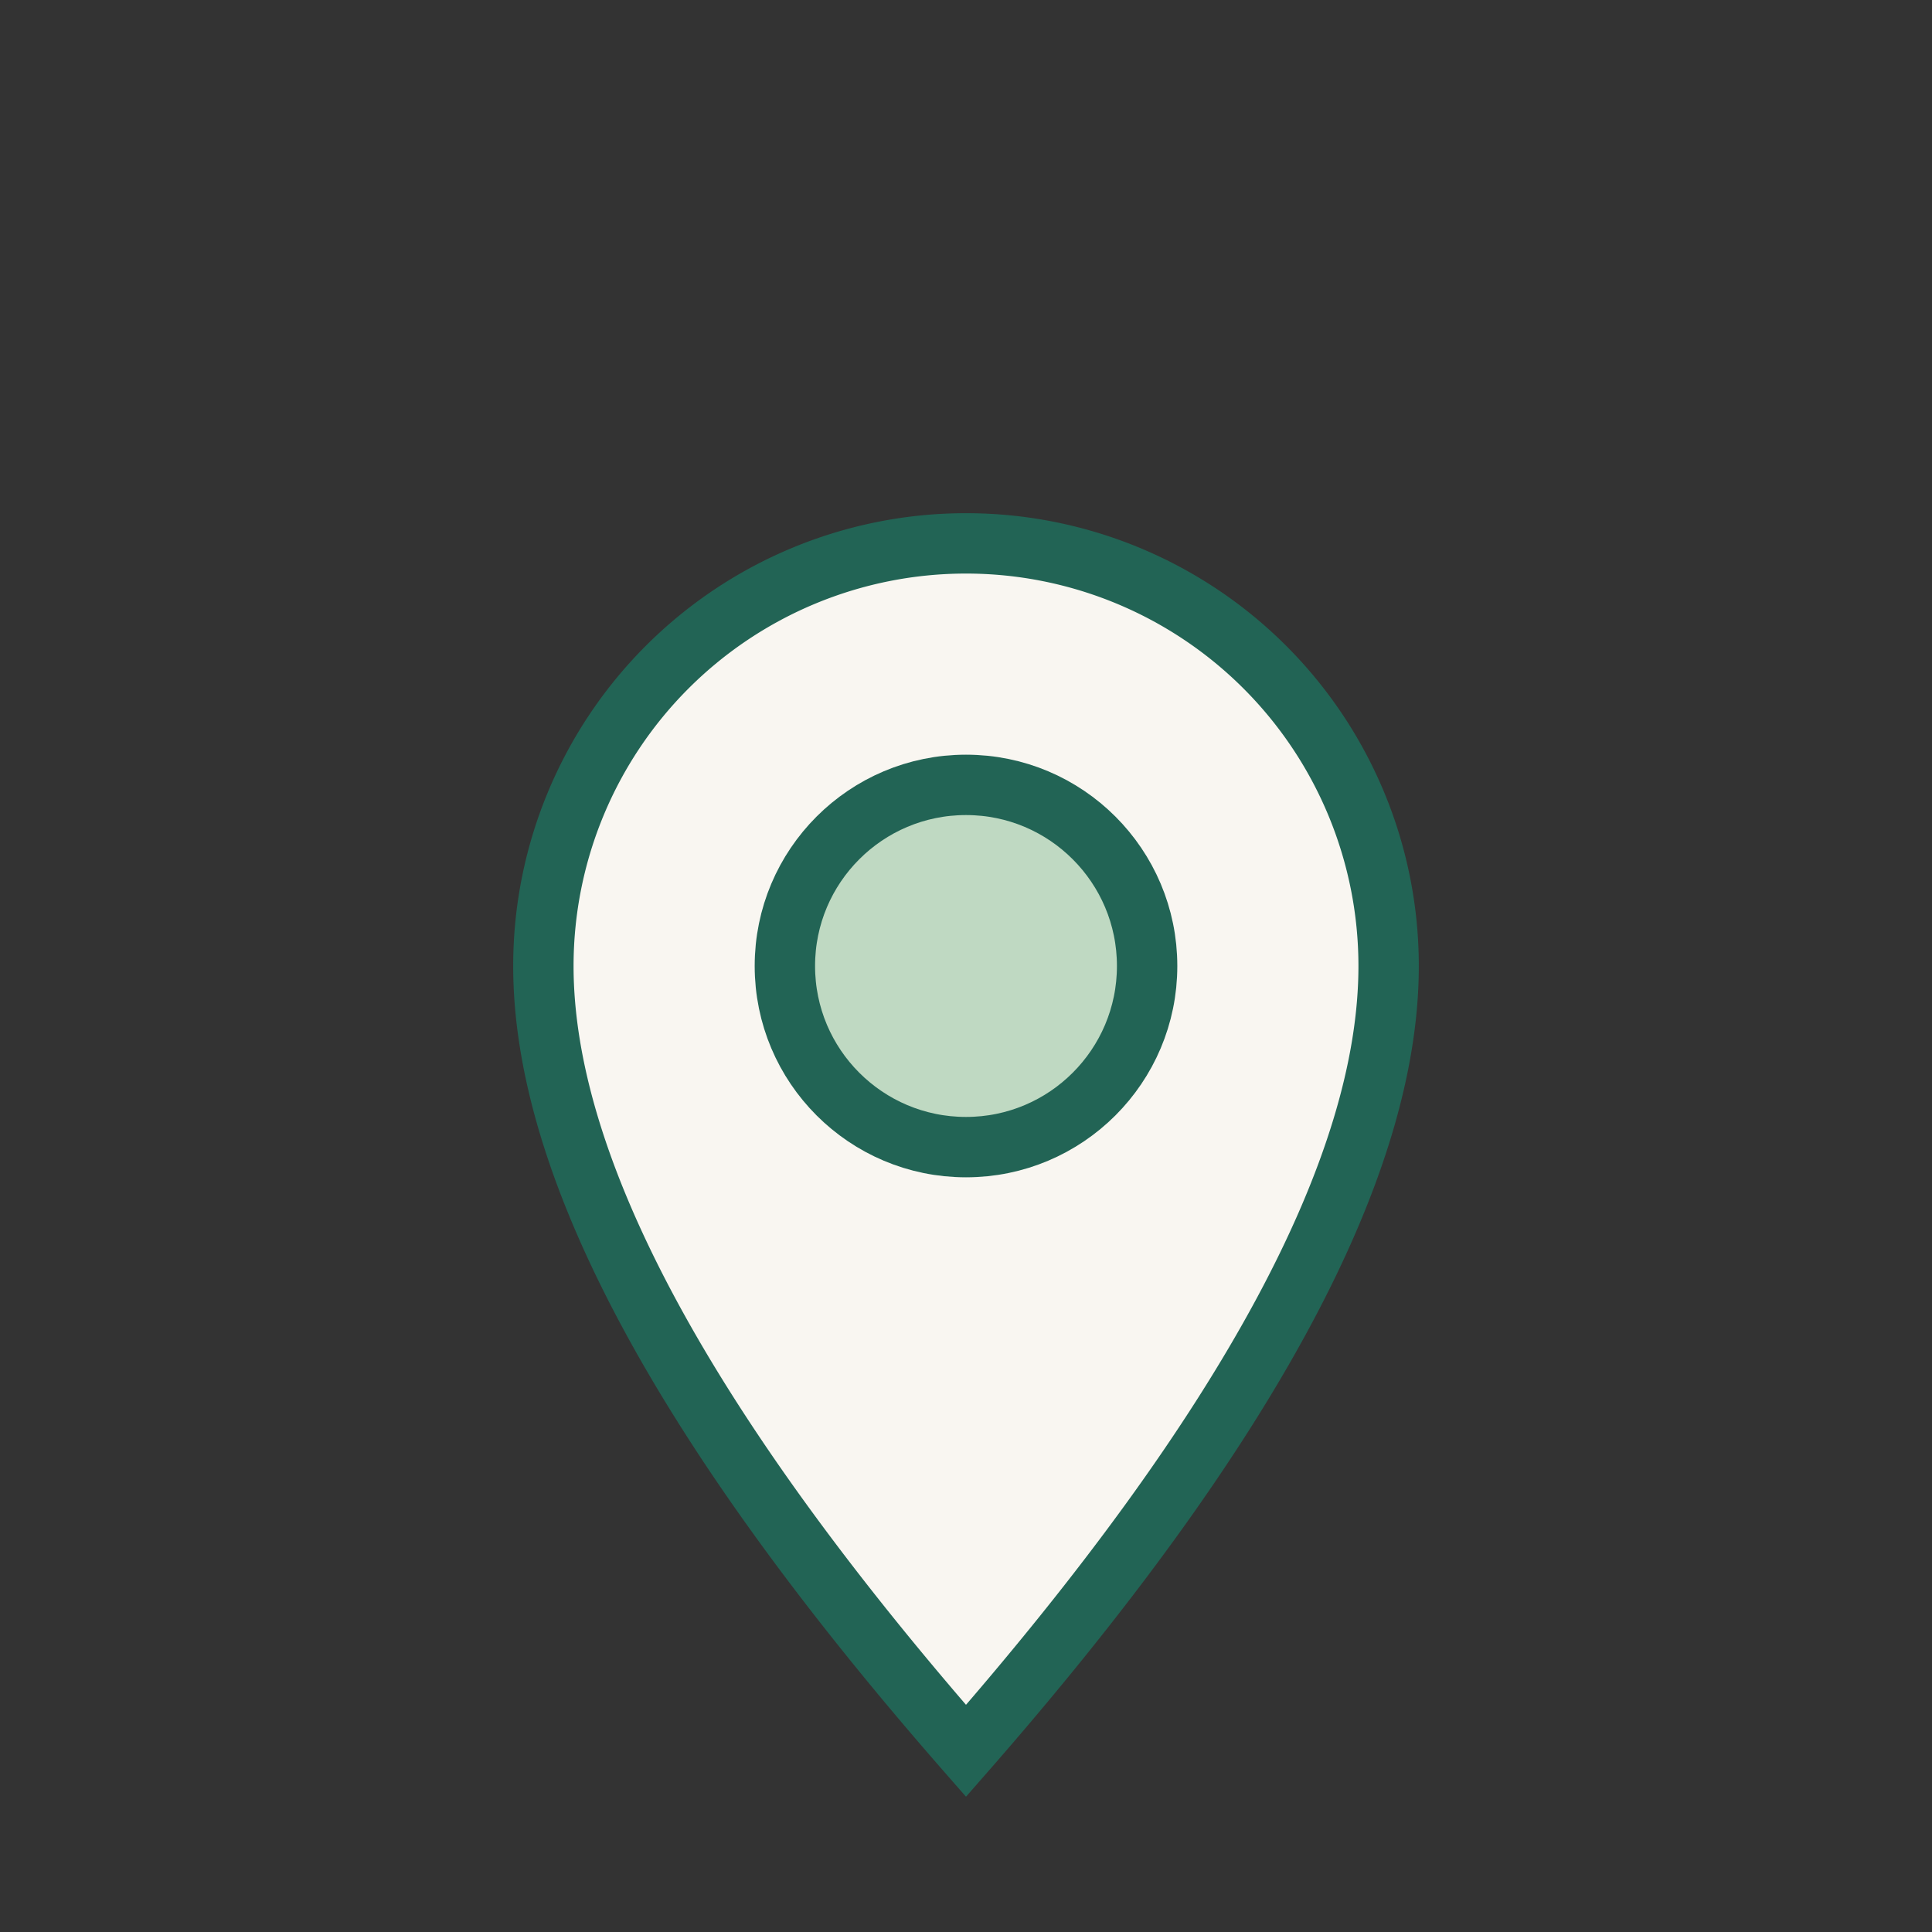
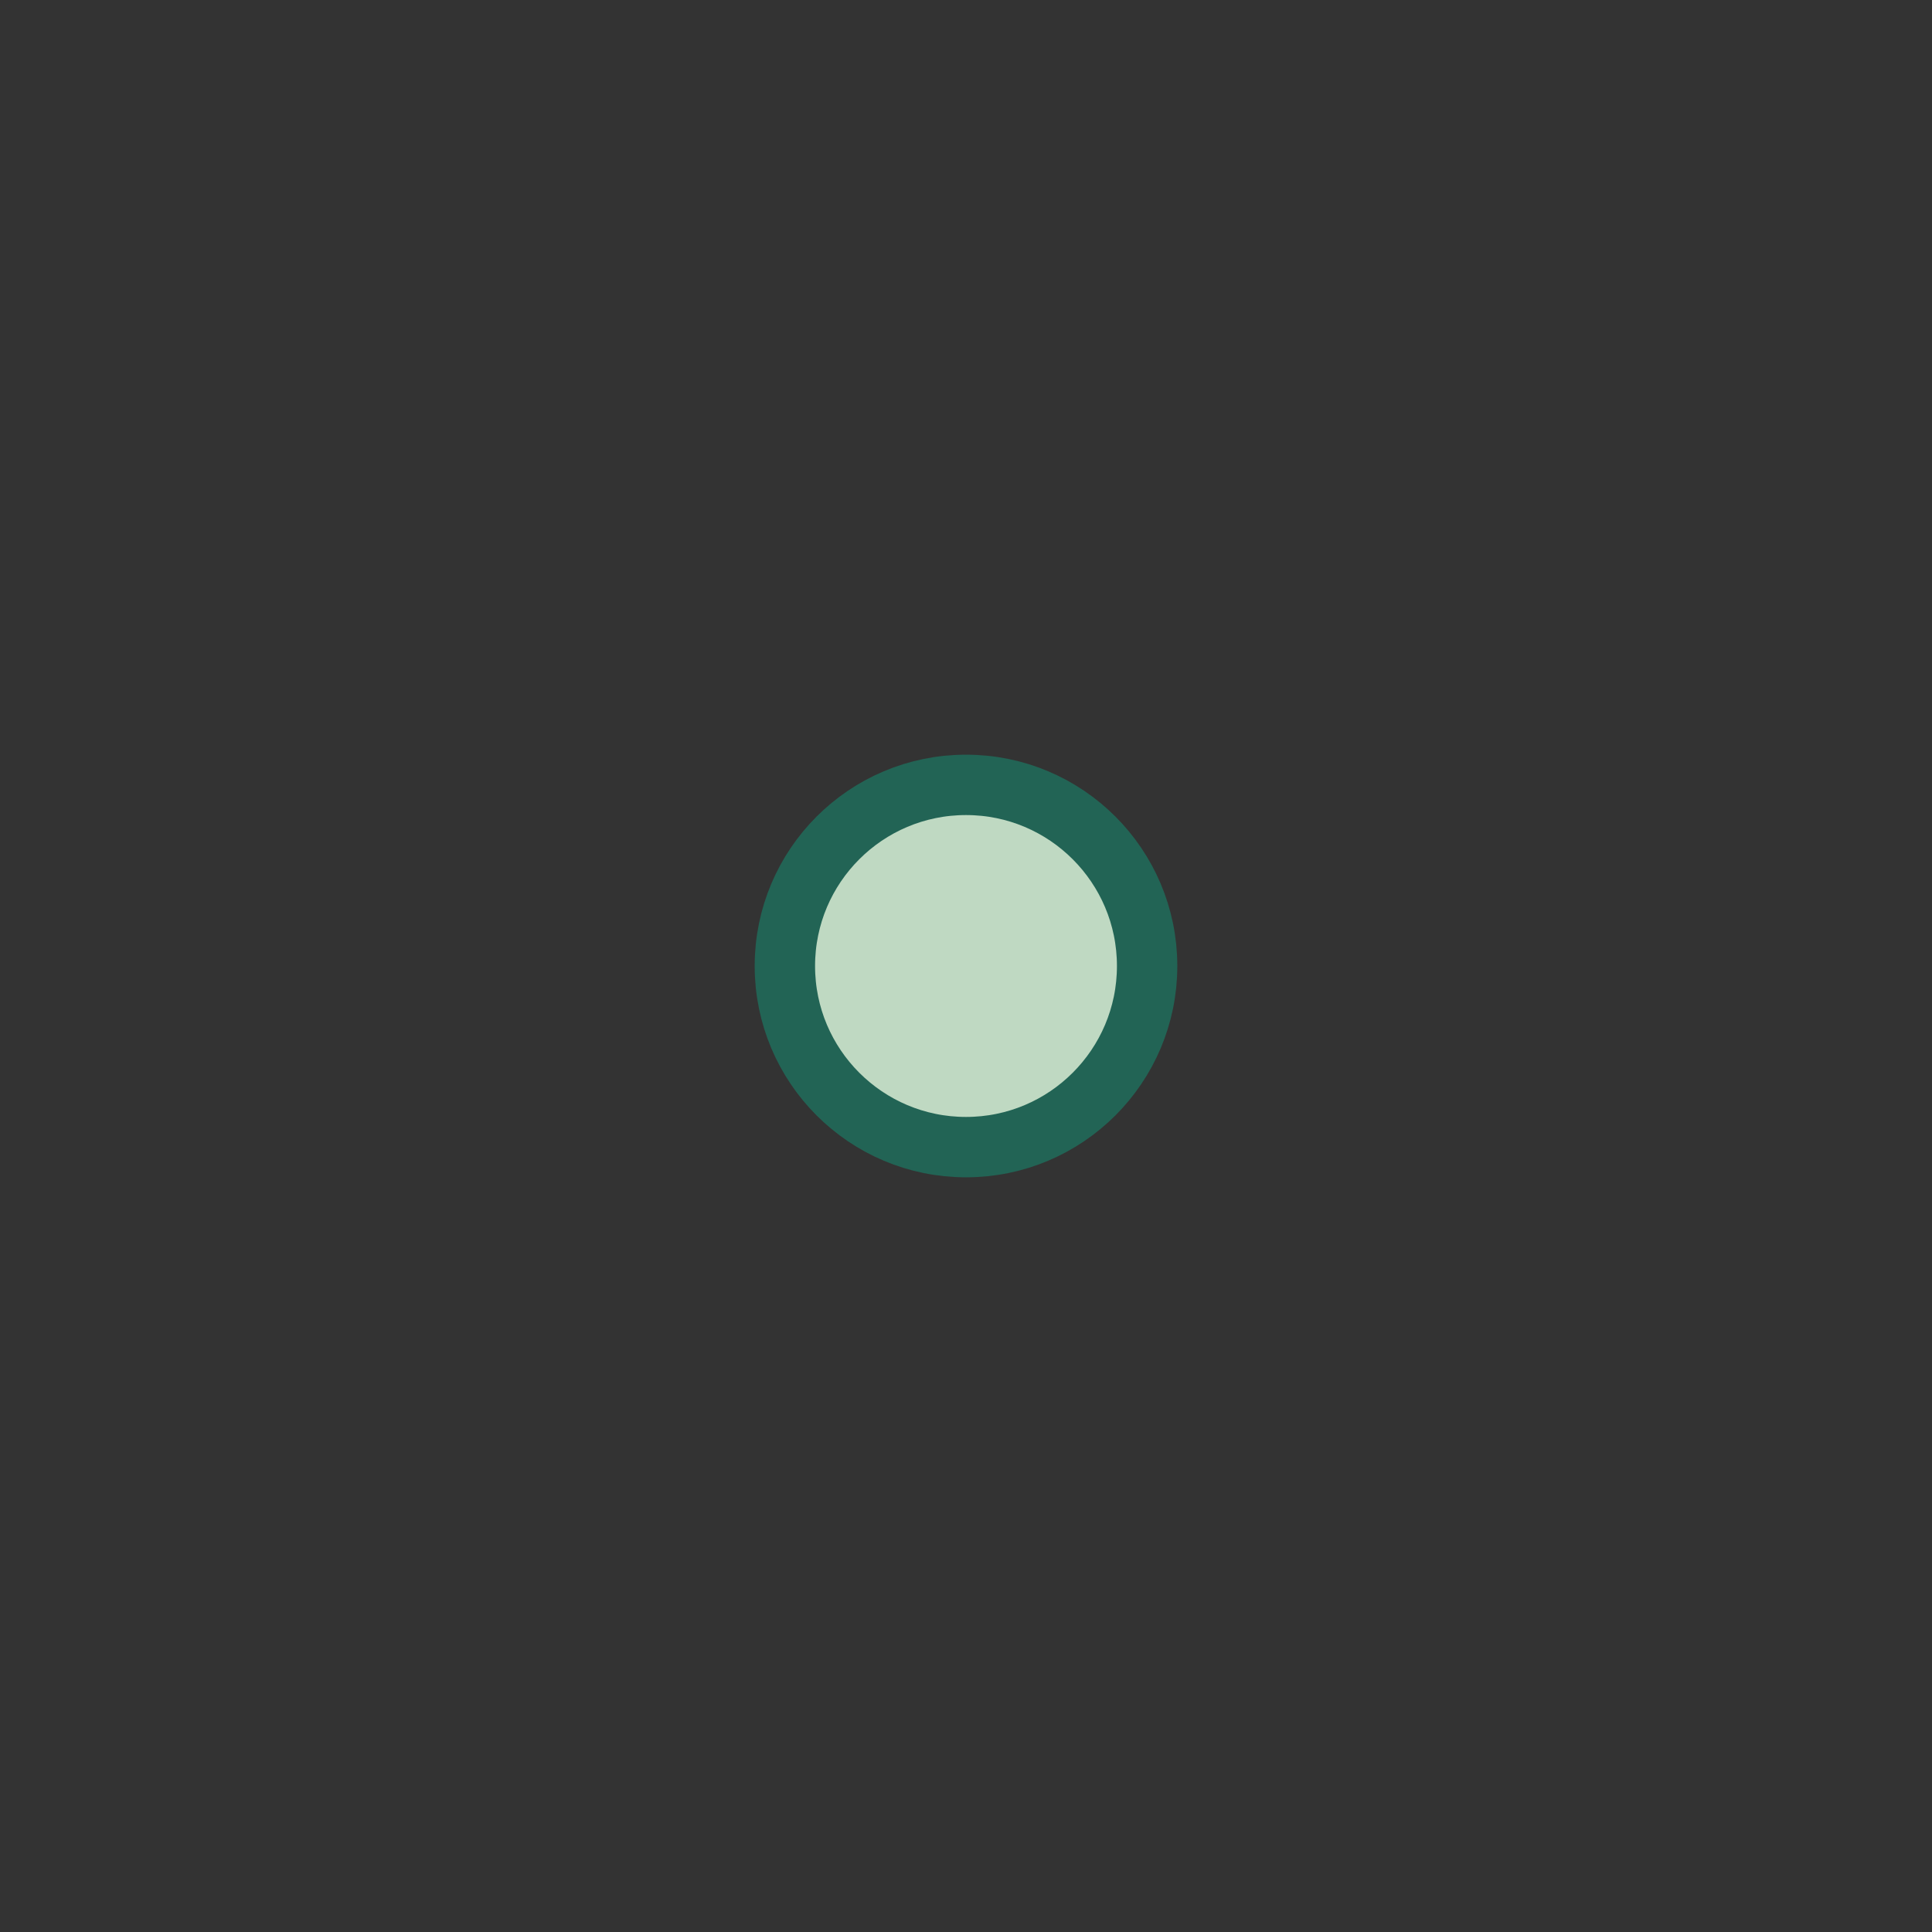
<svg xmlns="http://www.w3.org/2000/svg" width="32" height="32" viewBox="0 0 32 32">
  <rect x="0" y="0" width="32" height="32" fill="#333333" stroke="none" />
-   <path d="M16 29q-7-8-7-13a7 7 0 1 1 14 0q0 5-7 13z" fill="#F9F6F1" stroke="#226455" />
  <circle cx="16" cy="16" r="3" fill="#BFD9C2" stroke="#226455" />
</svg>